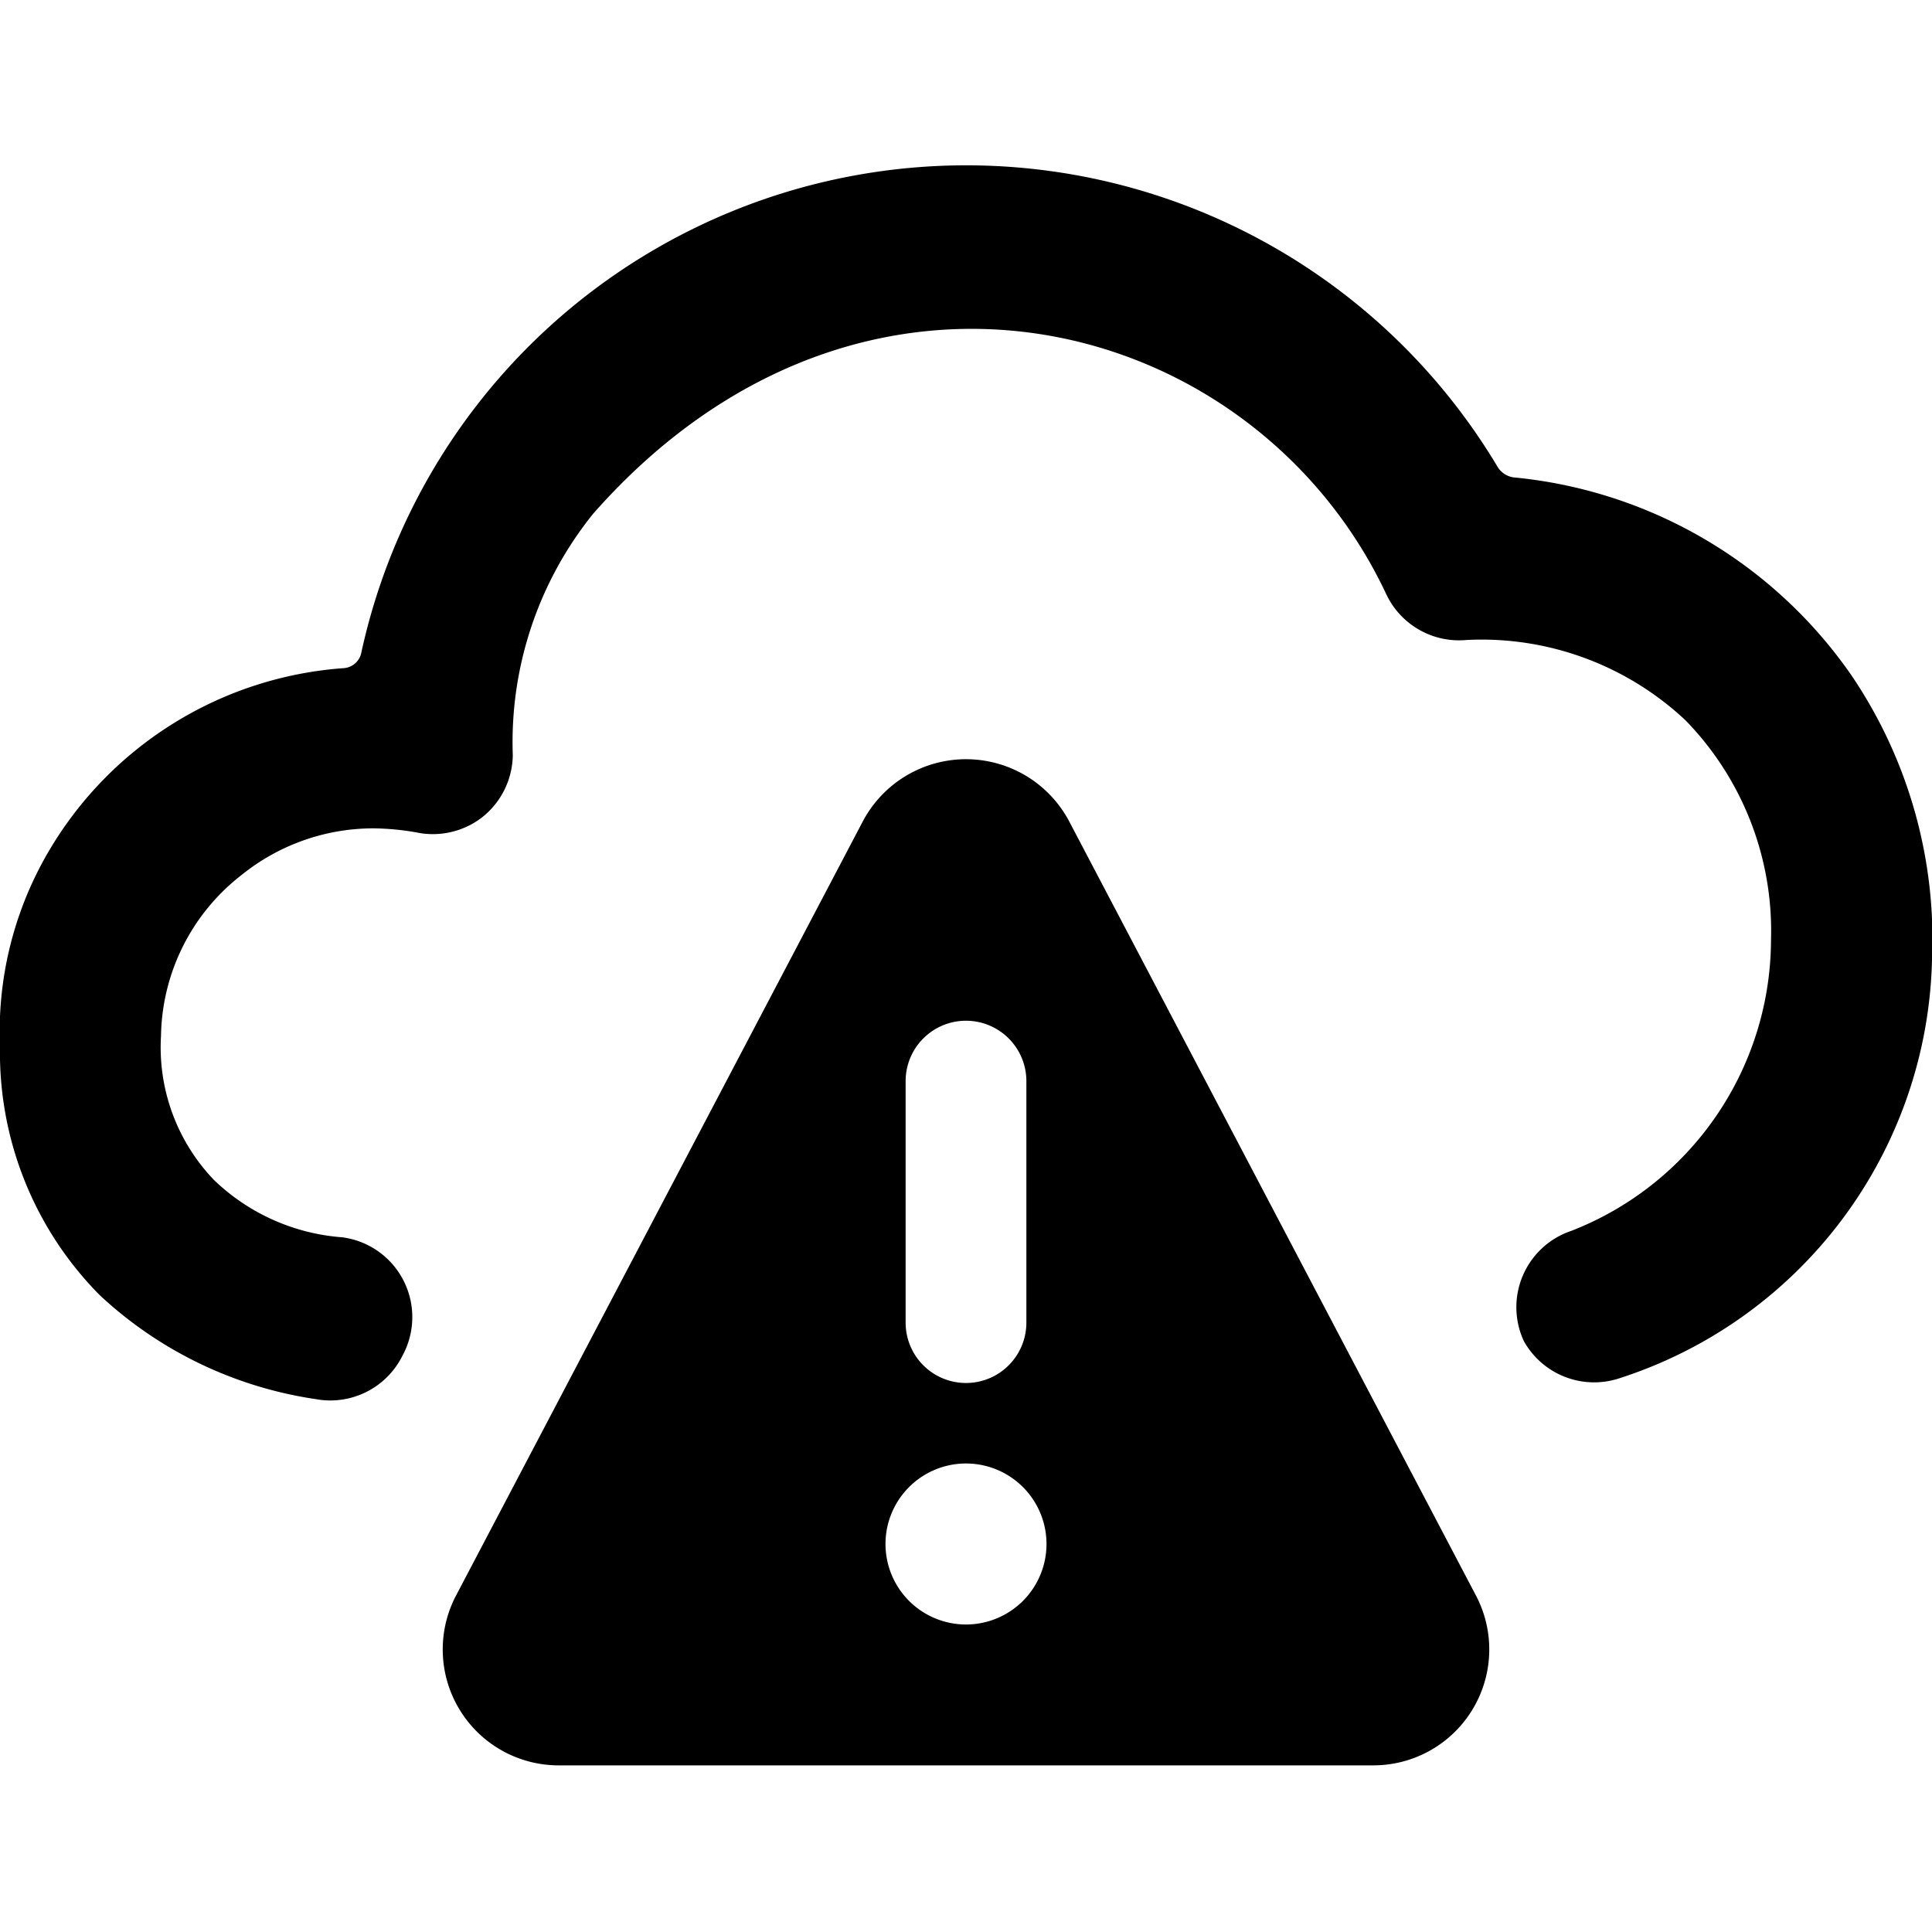
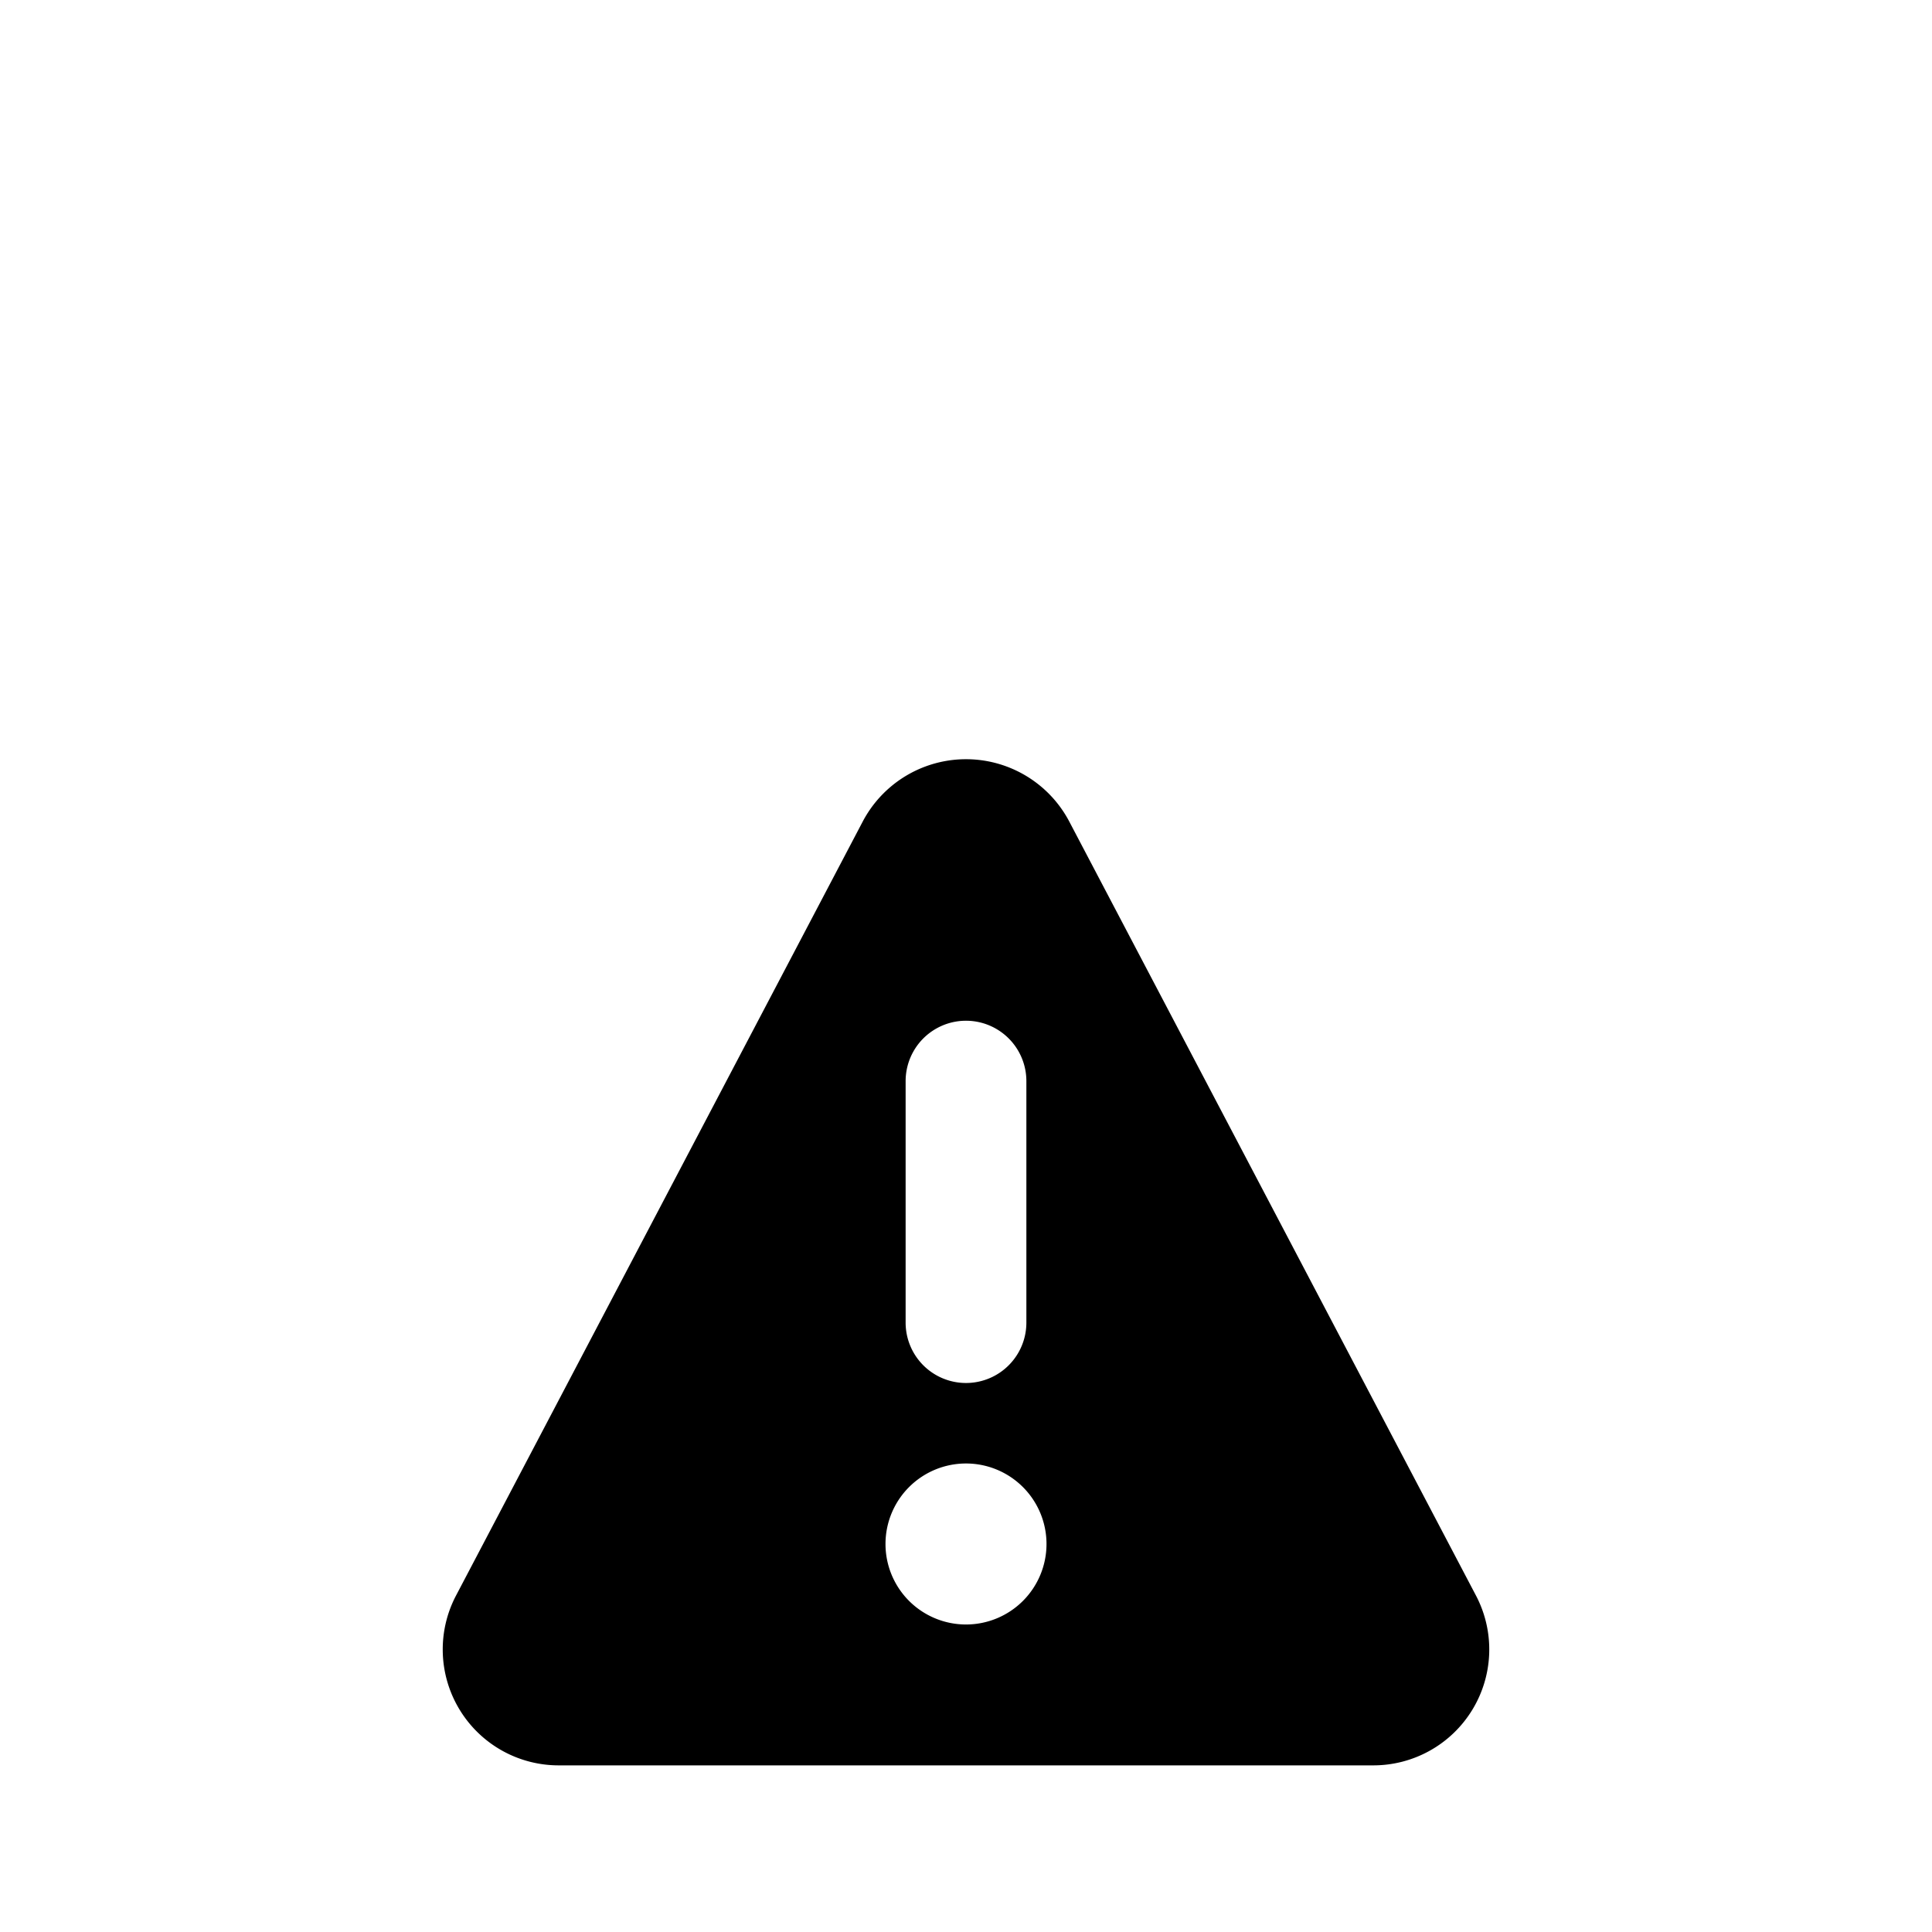
<svg xmlns="http://www.w3.org/2000/svg" viewBox="0 0 24 24" id="Cloud-Warning--Streamline-Ultimate">
  <desc>Cloud Warning Streamline Icon: https://streamlinehq.com</desc>
  <g id="Cloud-Warning--Streamline-Ultimate.svg">
-     <path d="M3.92 17.38A1 1 0 0 0 5 16.84a1 1 0 0 0 -0.75 -1.47 2.57 2.57 0 0 1 -1.59 -0.71A2.38 2.38 0 0 1 2 12.87a2.58 2.58 0 0 1 1 -2 2.61 2.61 0 0 1 1.64 -0.58 3.27 3.27 0 0 1 0.53 0.05 1 1 0 0 0 0.81 -0.18 1 1 0 0 0 0.39 -0.78 4.52 4.52 0 0 1 1 -3c3.35 -3.8 8.22 -2.47 9.85 1a1 1 0 0 0 1 0.57 3.7 3.7 0 0 1 2.72 1A3.75 3.75 0 0 1 22 11.68a3.89 3.89 0 0 1 -2.48 3.61 1 1 0 0 0 -0.59 1.37 1 1 0 0 0 1.16 0.47 5.6 5.6 0 0 0 3.91 -5.2 5.85 5.85 0 0 0 -1 -3.54 5.77 5.77 0 0 0 -4.2 -2.46 0.28 0.28 0 0 1 -0.19 -0.12A7.69 7.69 0 0 0 4.49 8.1a0.24 0.24 0 0 1 -0.22 0.2 4.63 4.63 0 0 0 -3.65 2.25A4.42 4.42 0 0 0 0 13a4.28 4.28 0 0 0 1.24 3.09 5 5 0 0 0 2.68 1.29Z" fill="#000000" stroke-width="1" />
    <path d="M13.28 10.2a1.45 1.45 0 0 0 -2.56 0l-5.06 9.63a1.44 1.44 0 0 0 1.28 2.1h10.12a1.44 1.44 0 0 0 1.28 -2.1ZM12 20.18a1 1 0 1 1 1 -1 1 1 0 0 1 -1 1Zm-0.75 -6.75a0.75 0.75 0 0 1 1.5 0v3a0.75 0.75 0 0 1 -1.5 0Z" fill="#000000" stroke-width="1" />
  </g>
</svg>